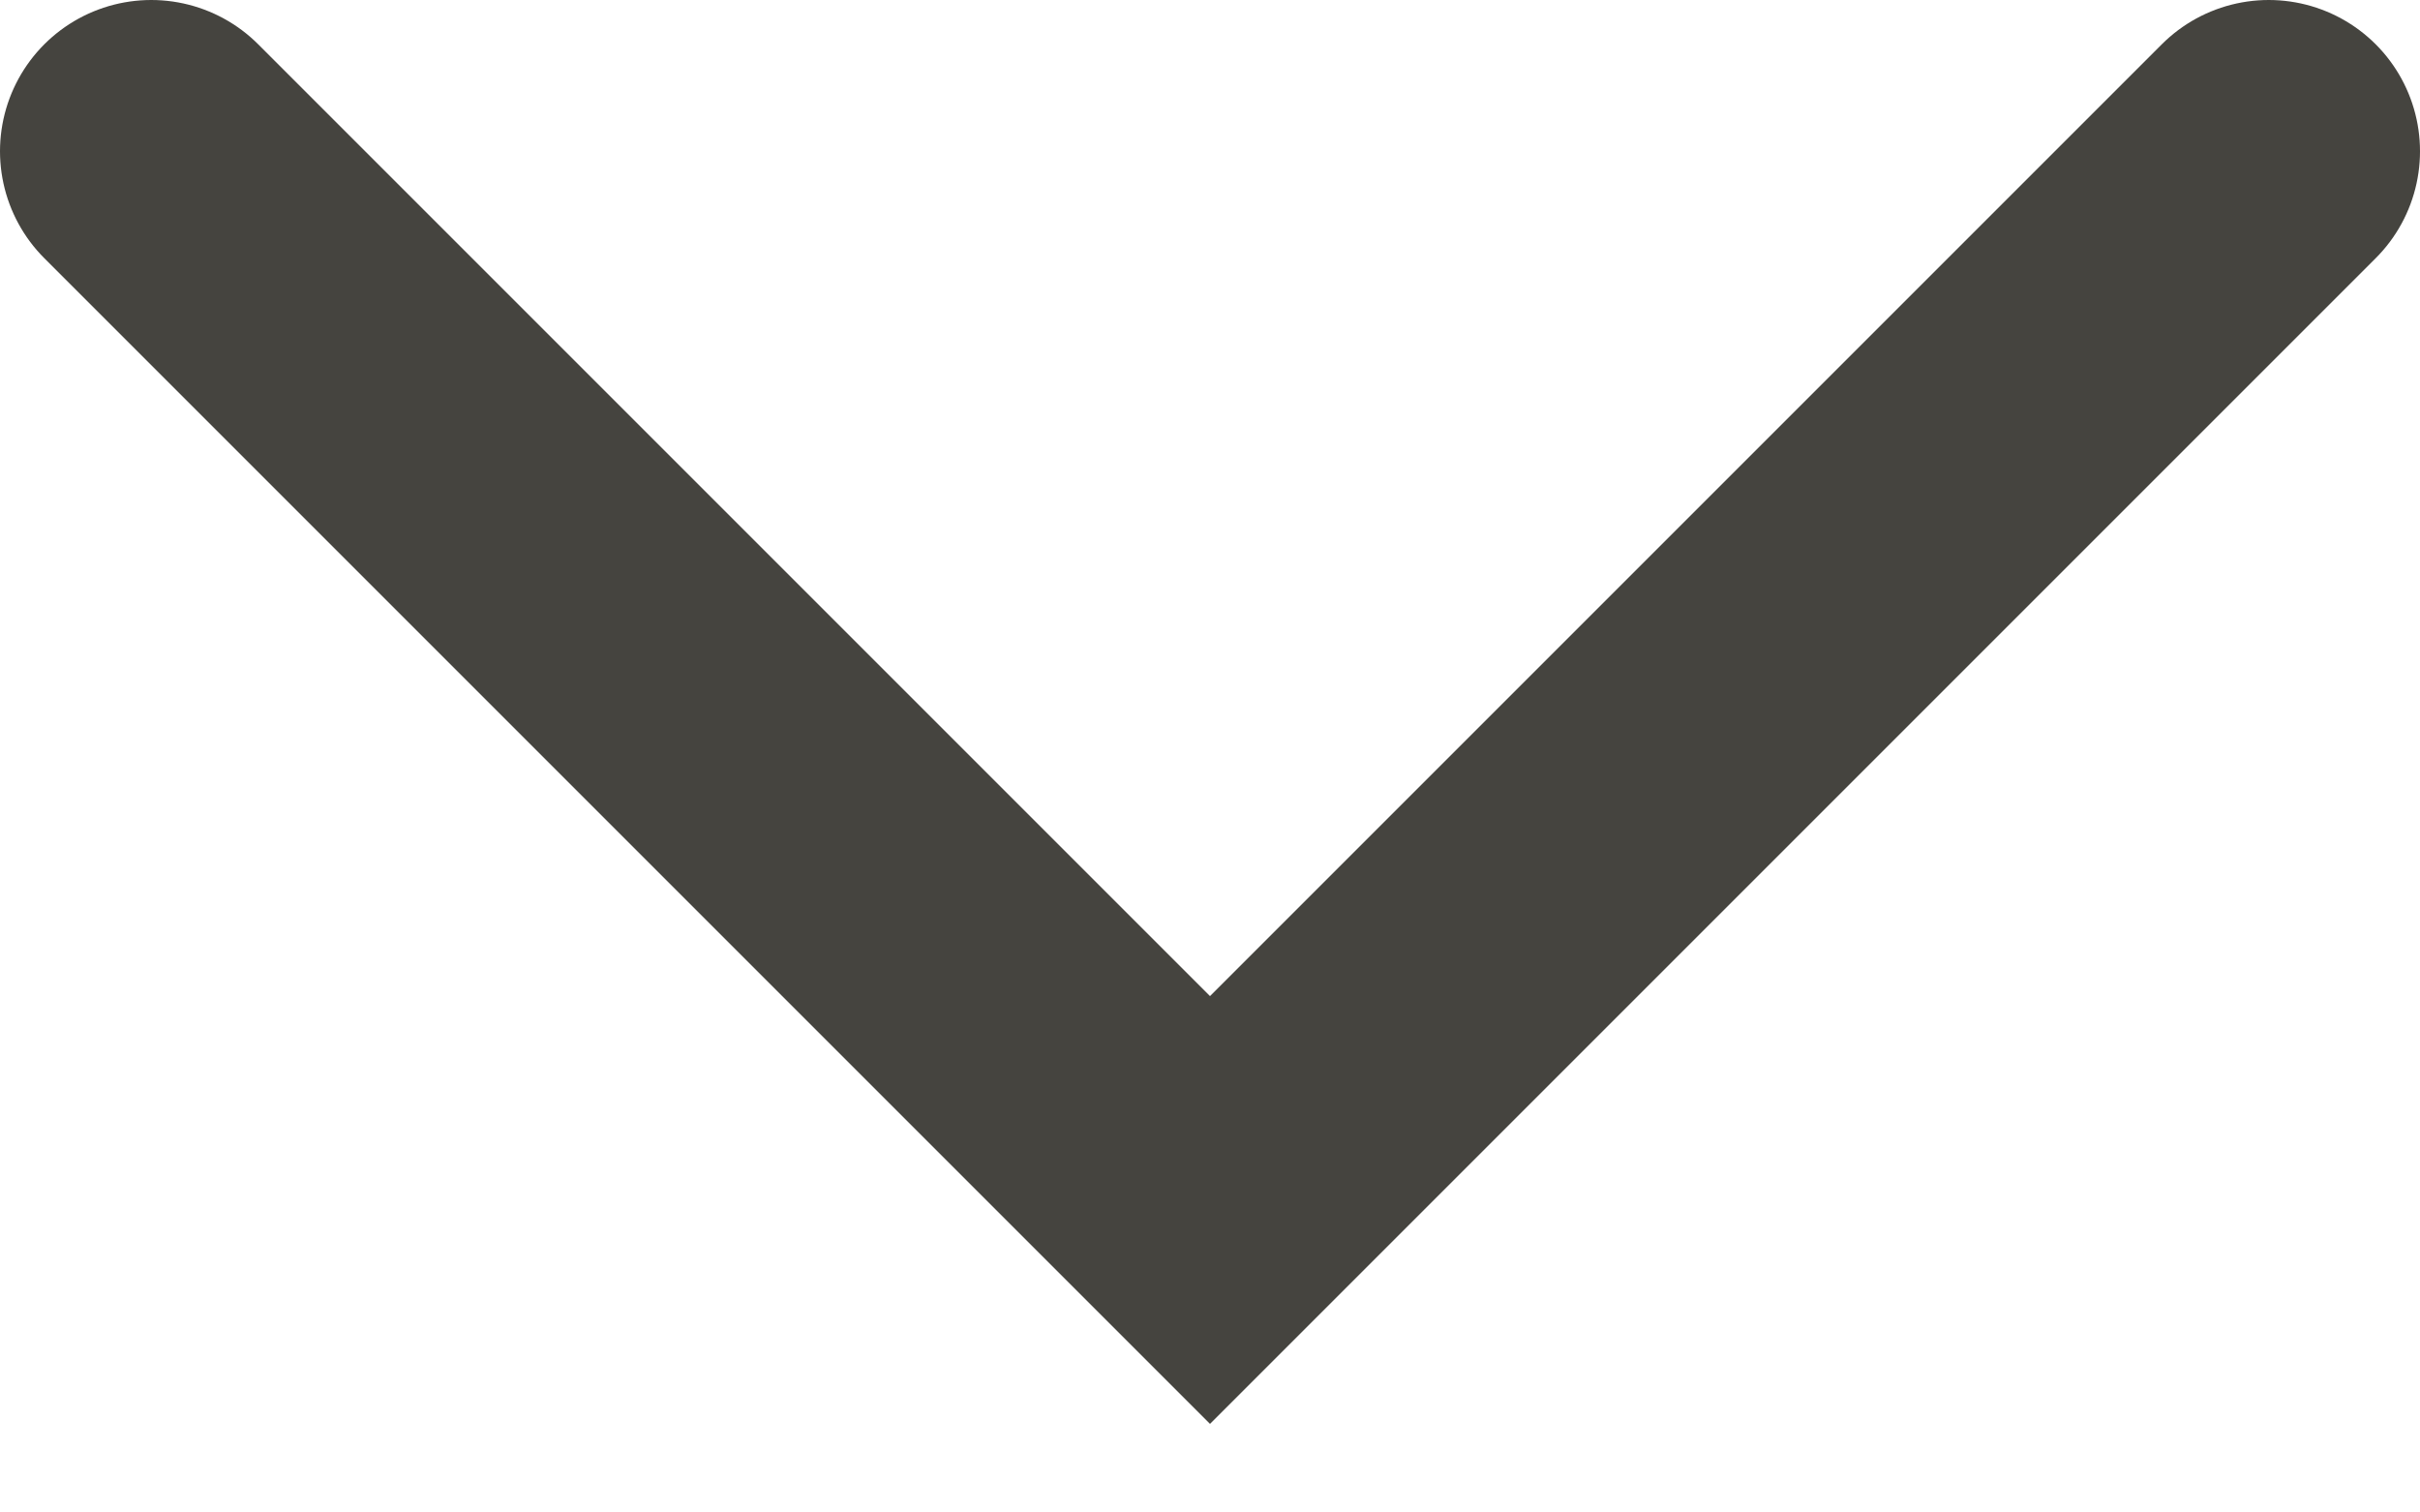
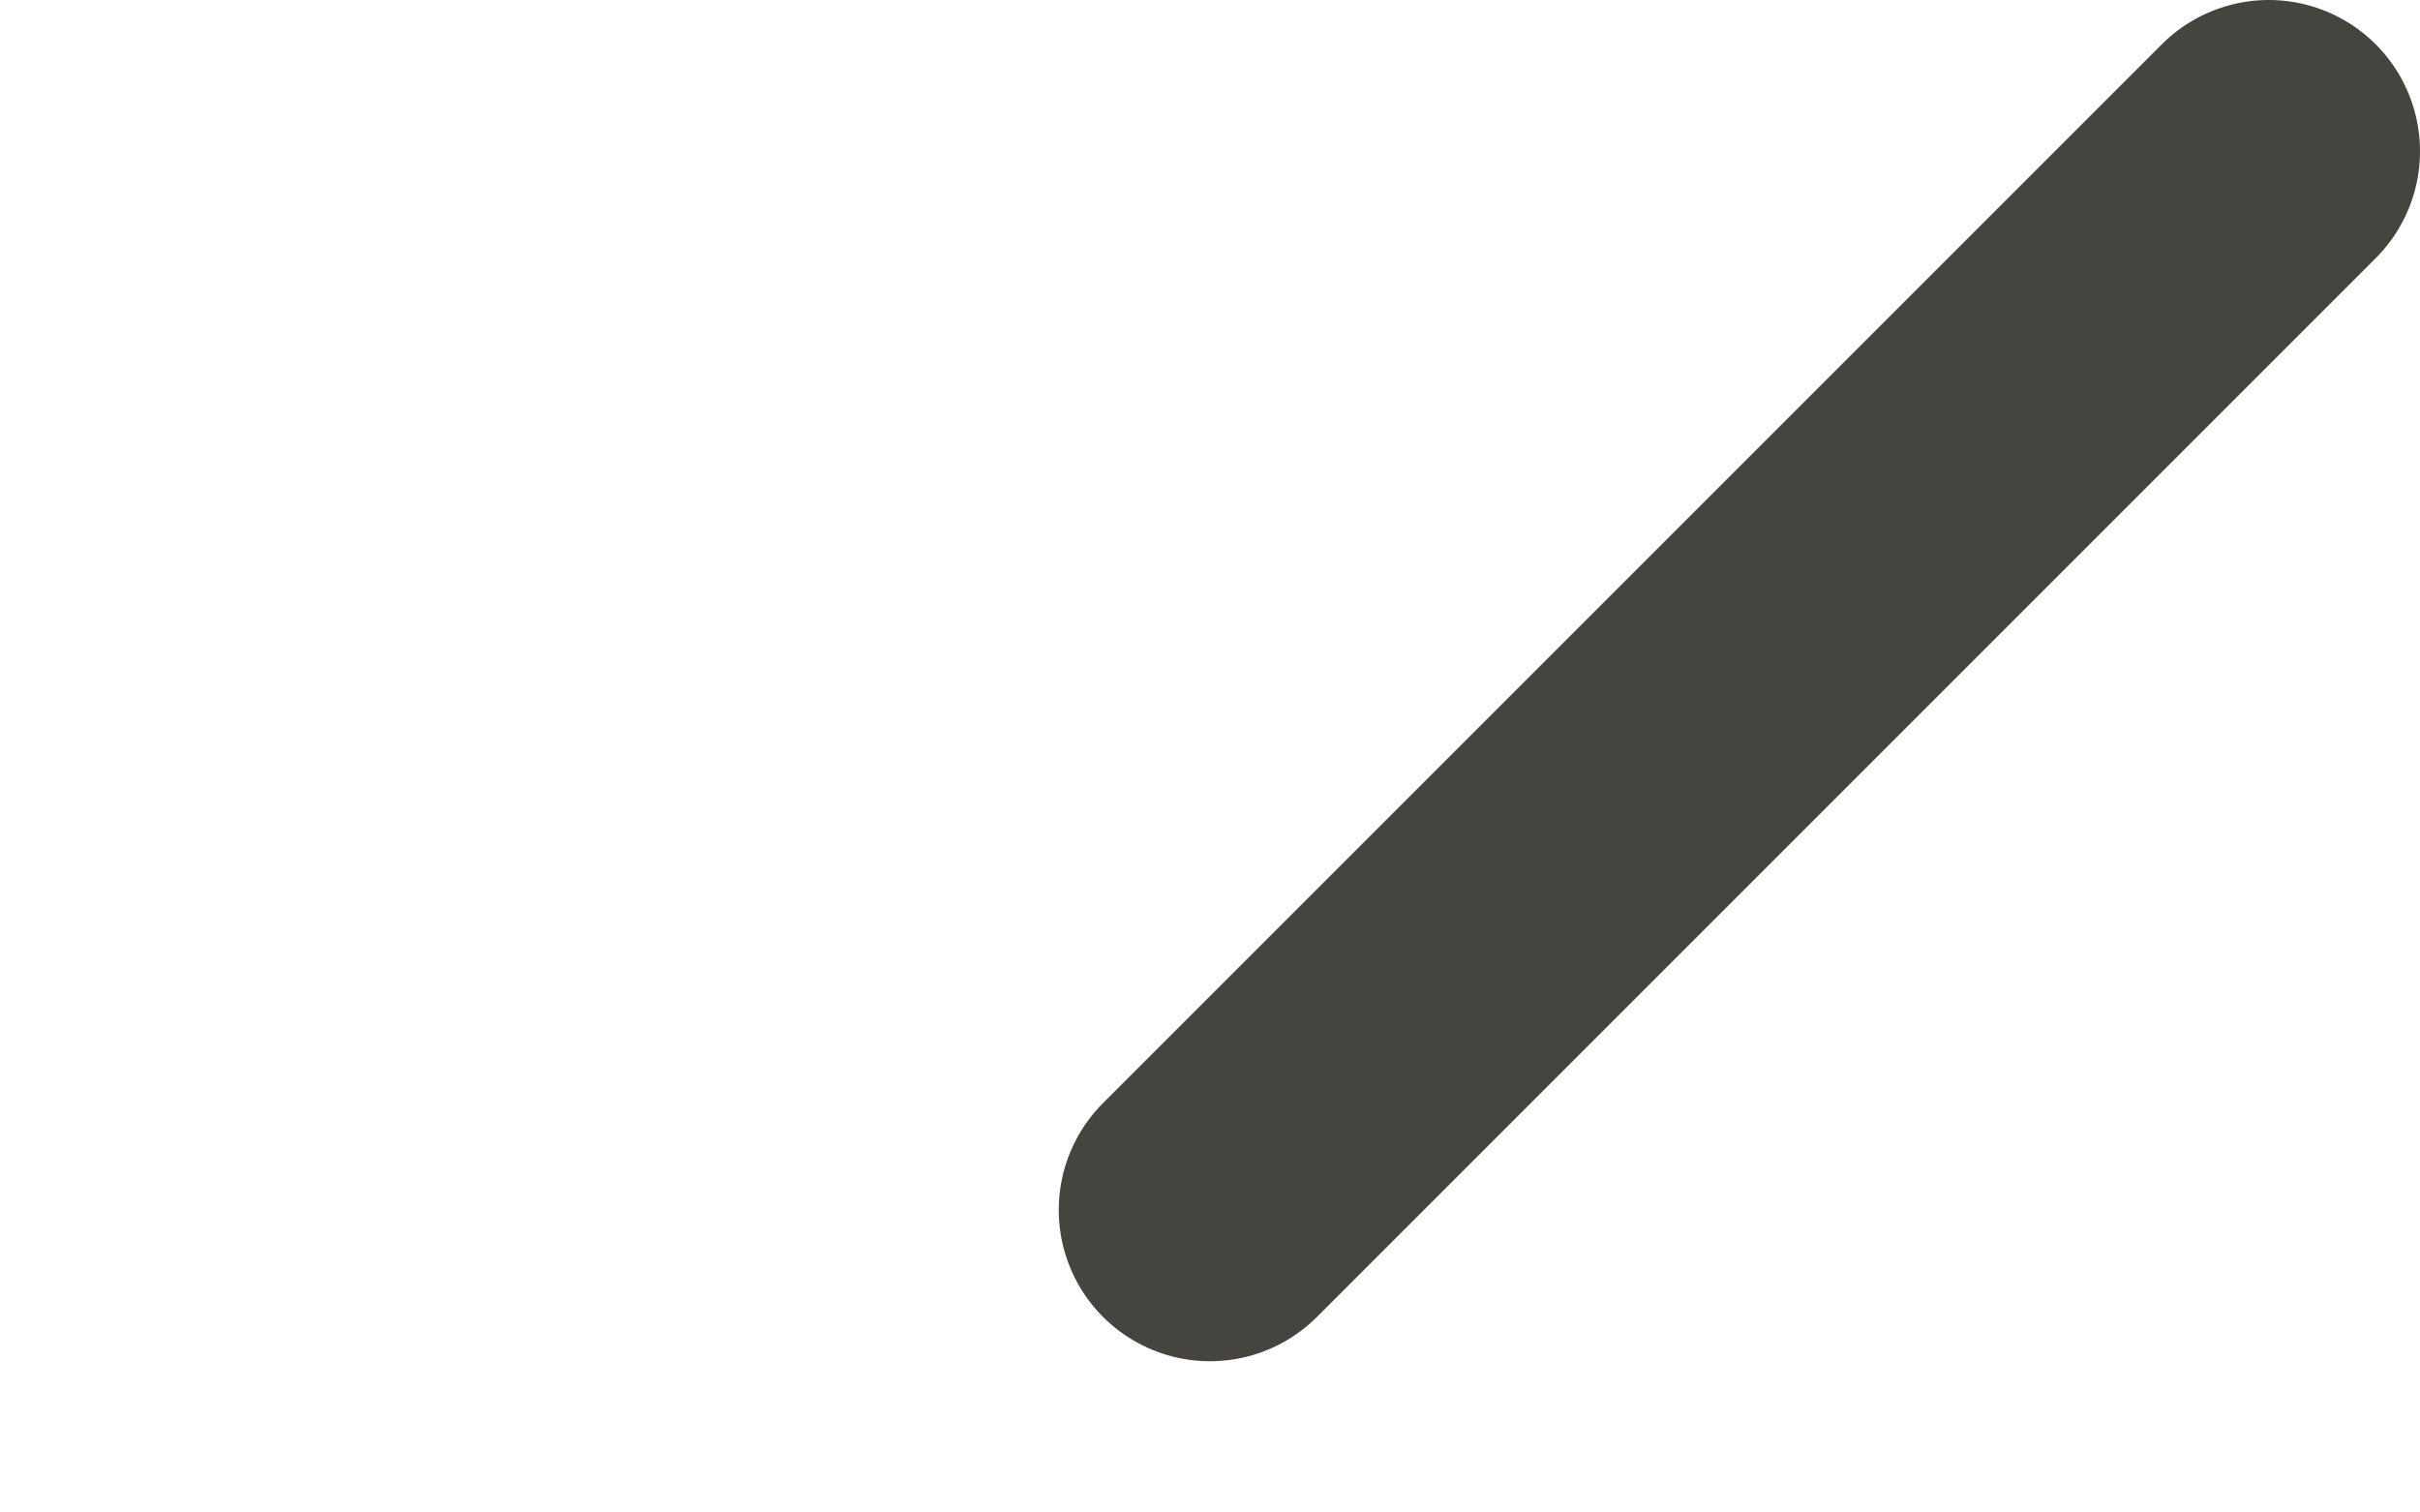
<svg xmlns="http://www.w3.org/2000/svg" width="16" height="10" viewBox="0 0 16 10" fill="none">
-   <path id="Vector 8" d="M15 1L8 8L1 1" stroke="#45443F" stroke-width="2" stroke-linecap="round" />
+   <path id="Vector 8" d="M15 1L8 8" stroke="#45443F" stroke-width="2" stroke-linecap="round" />
</svg>